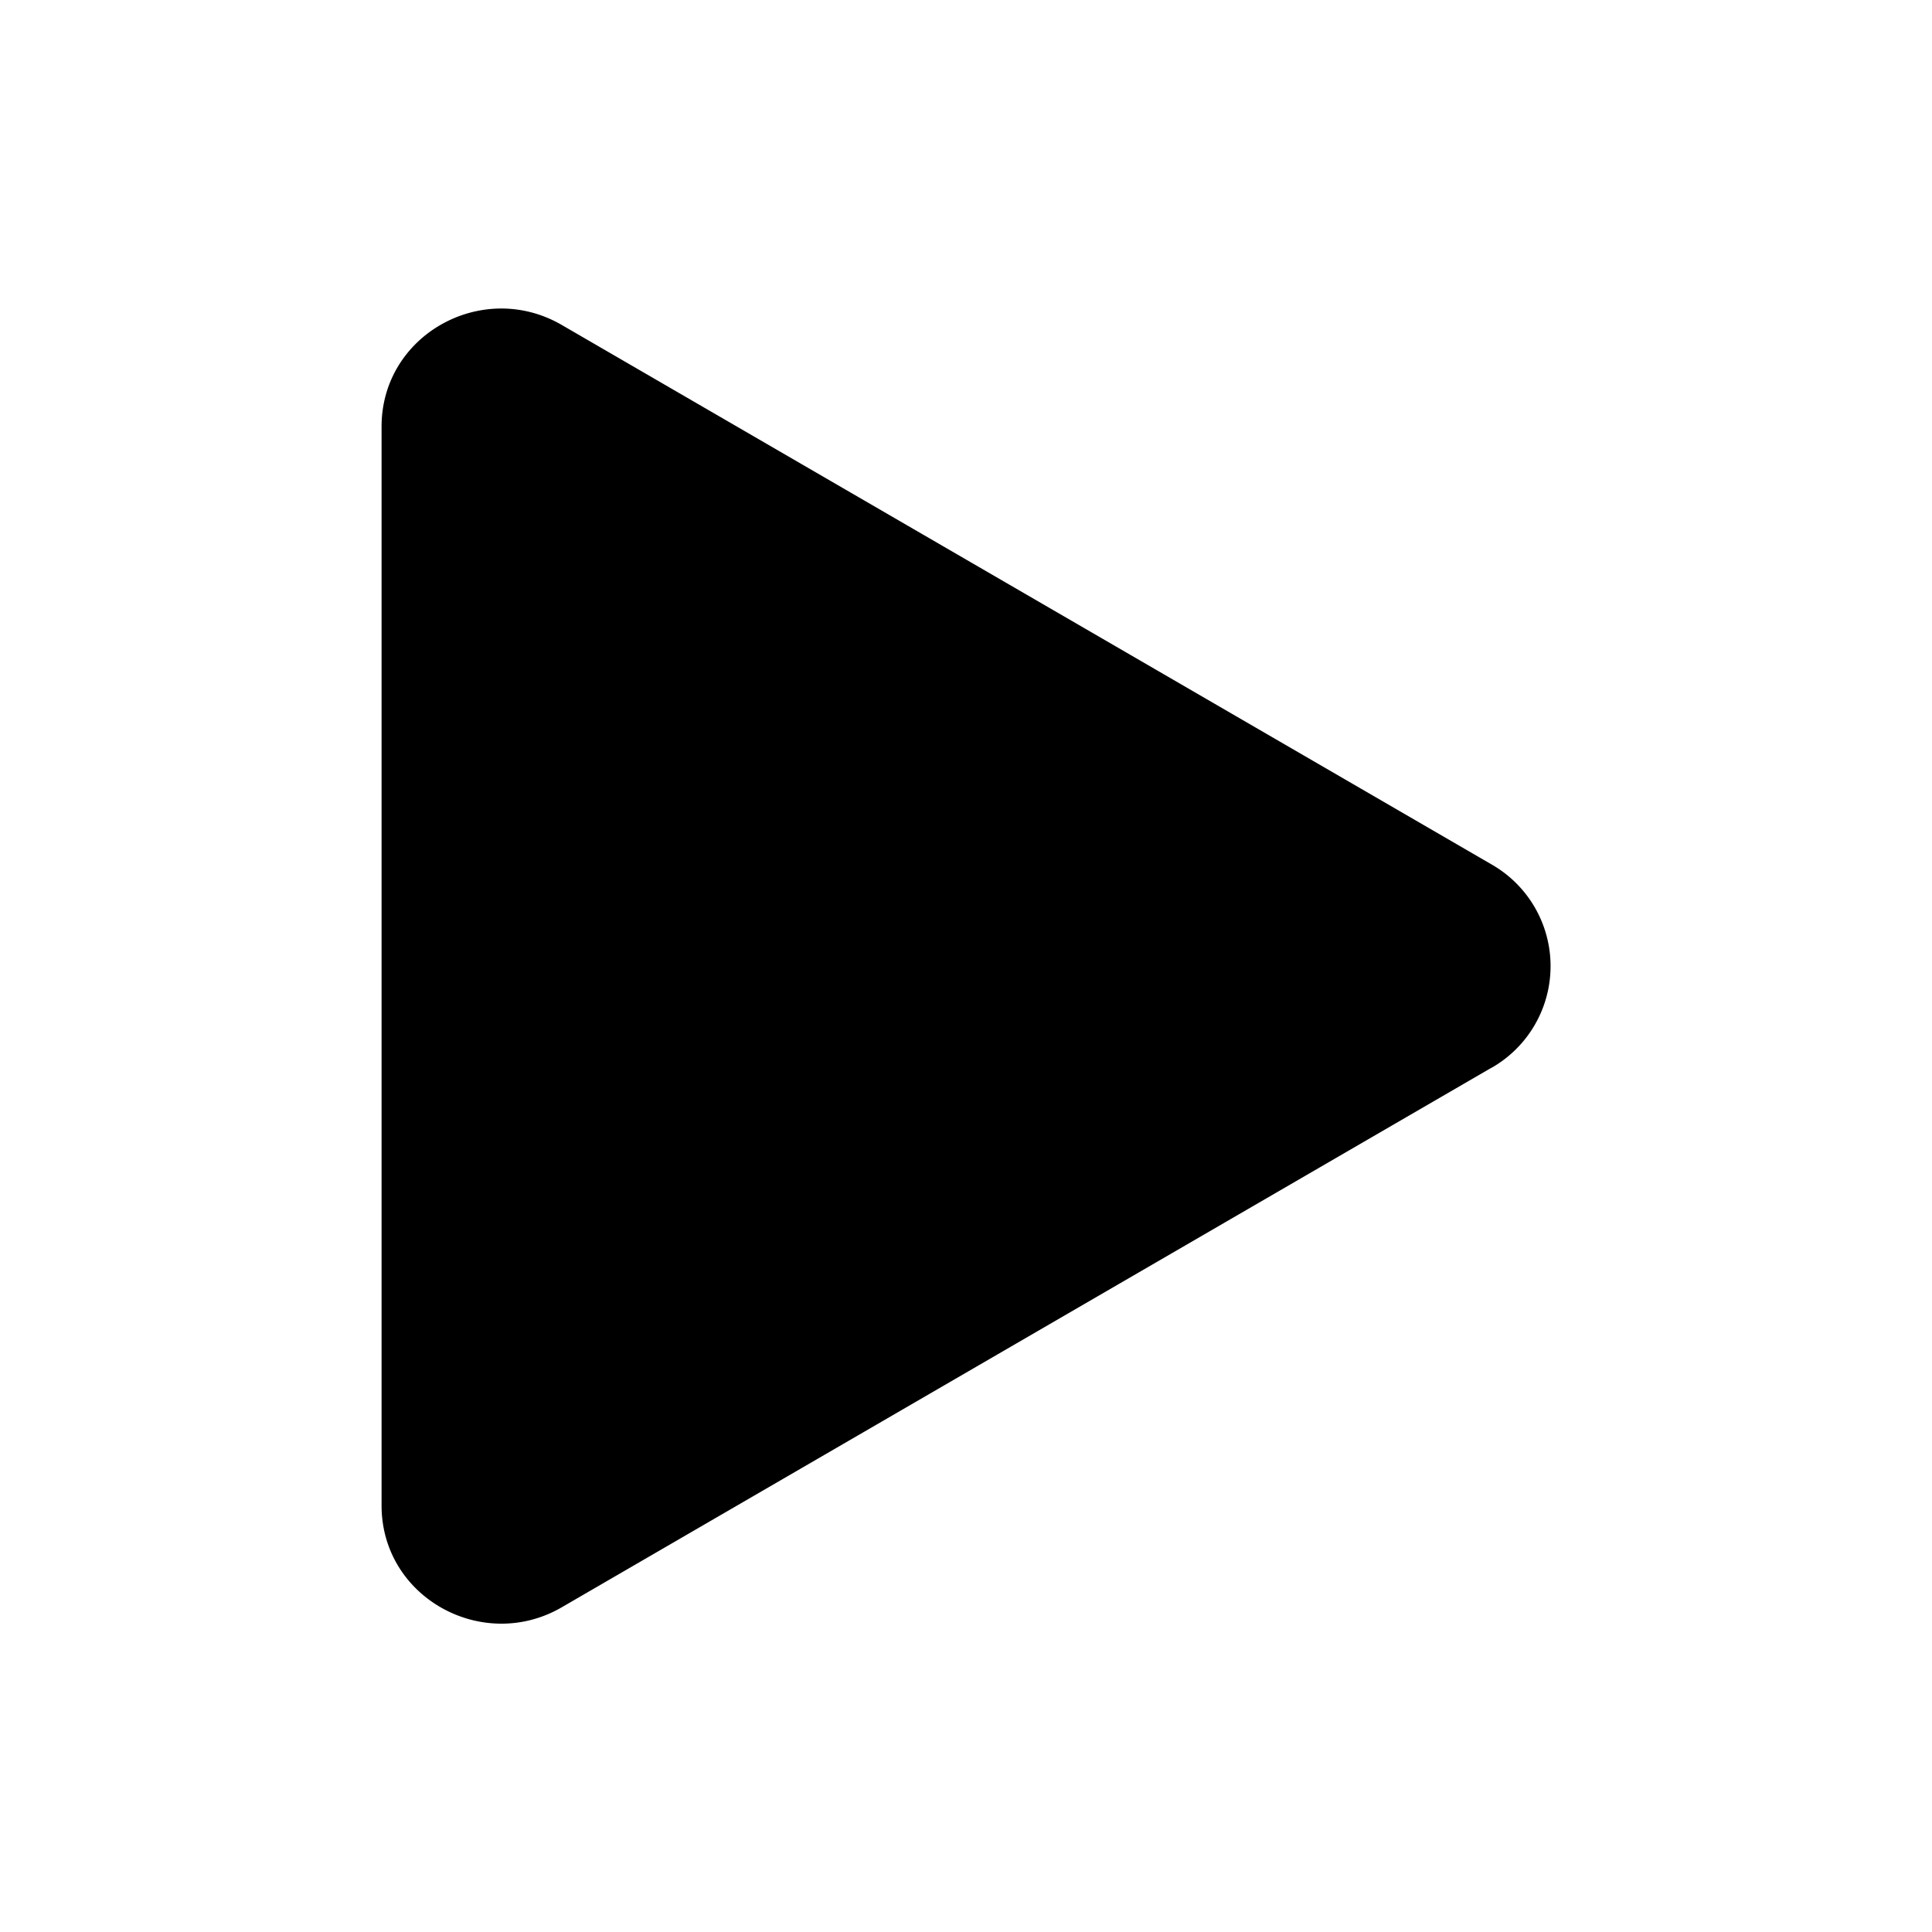
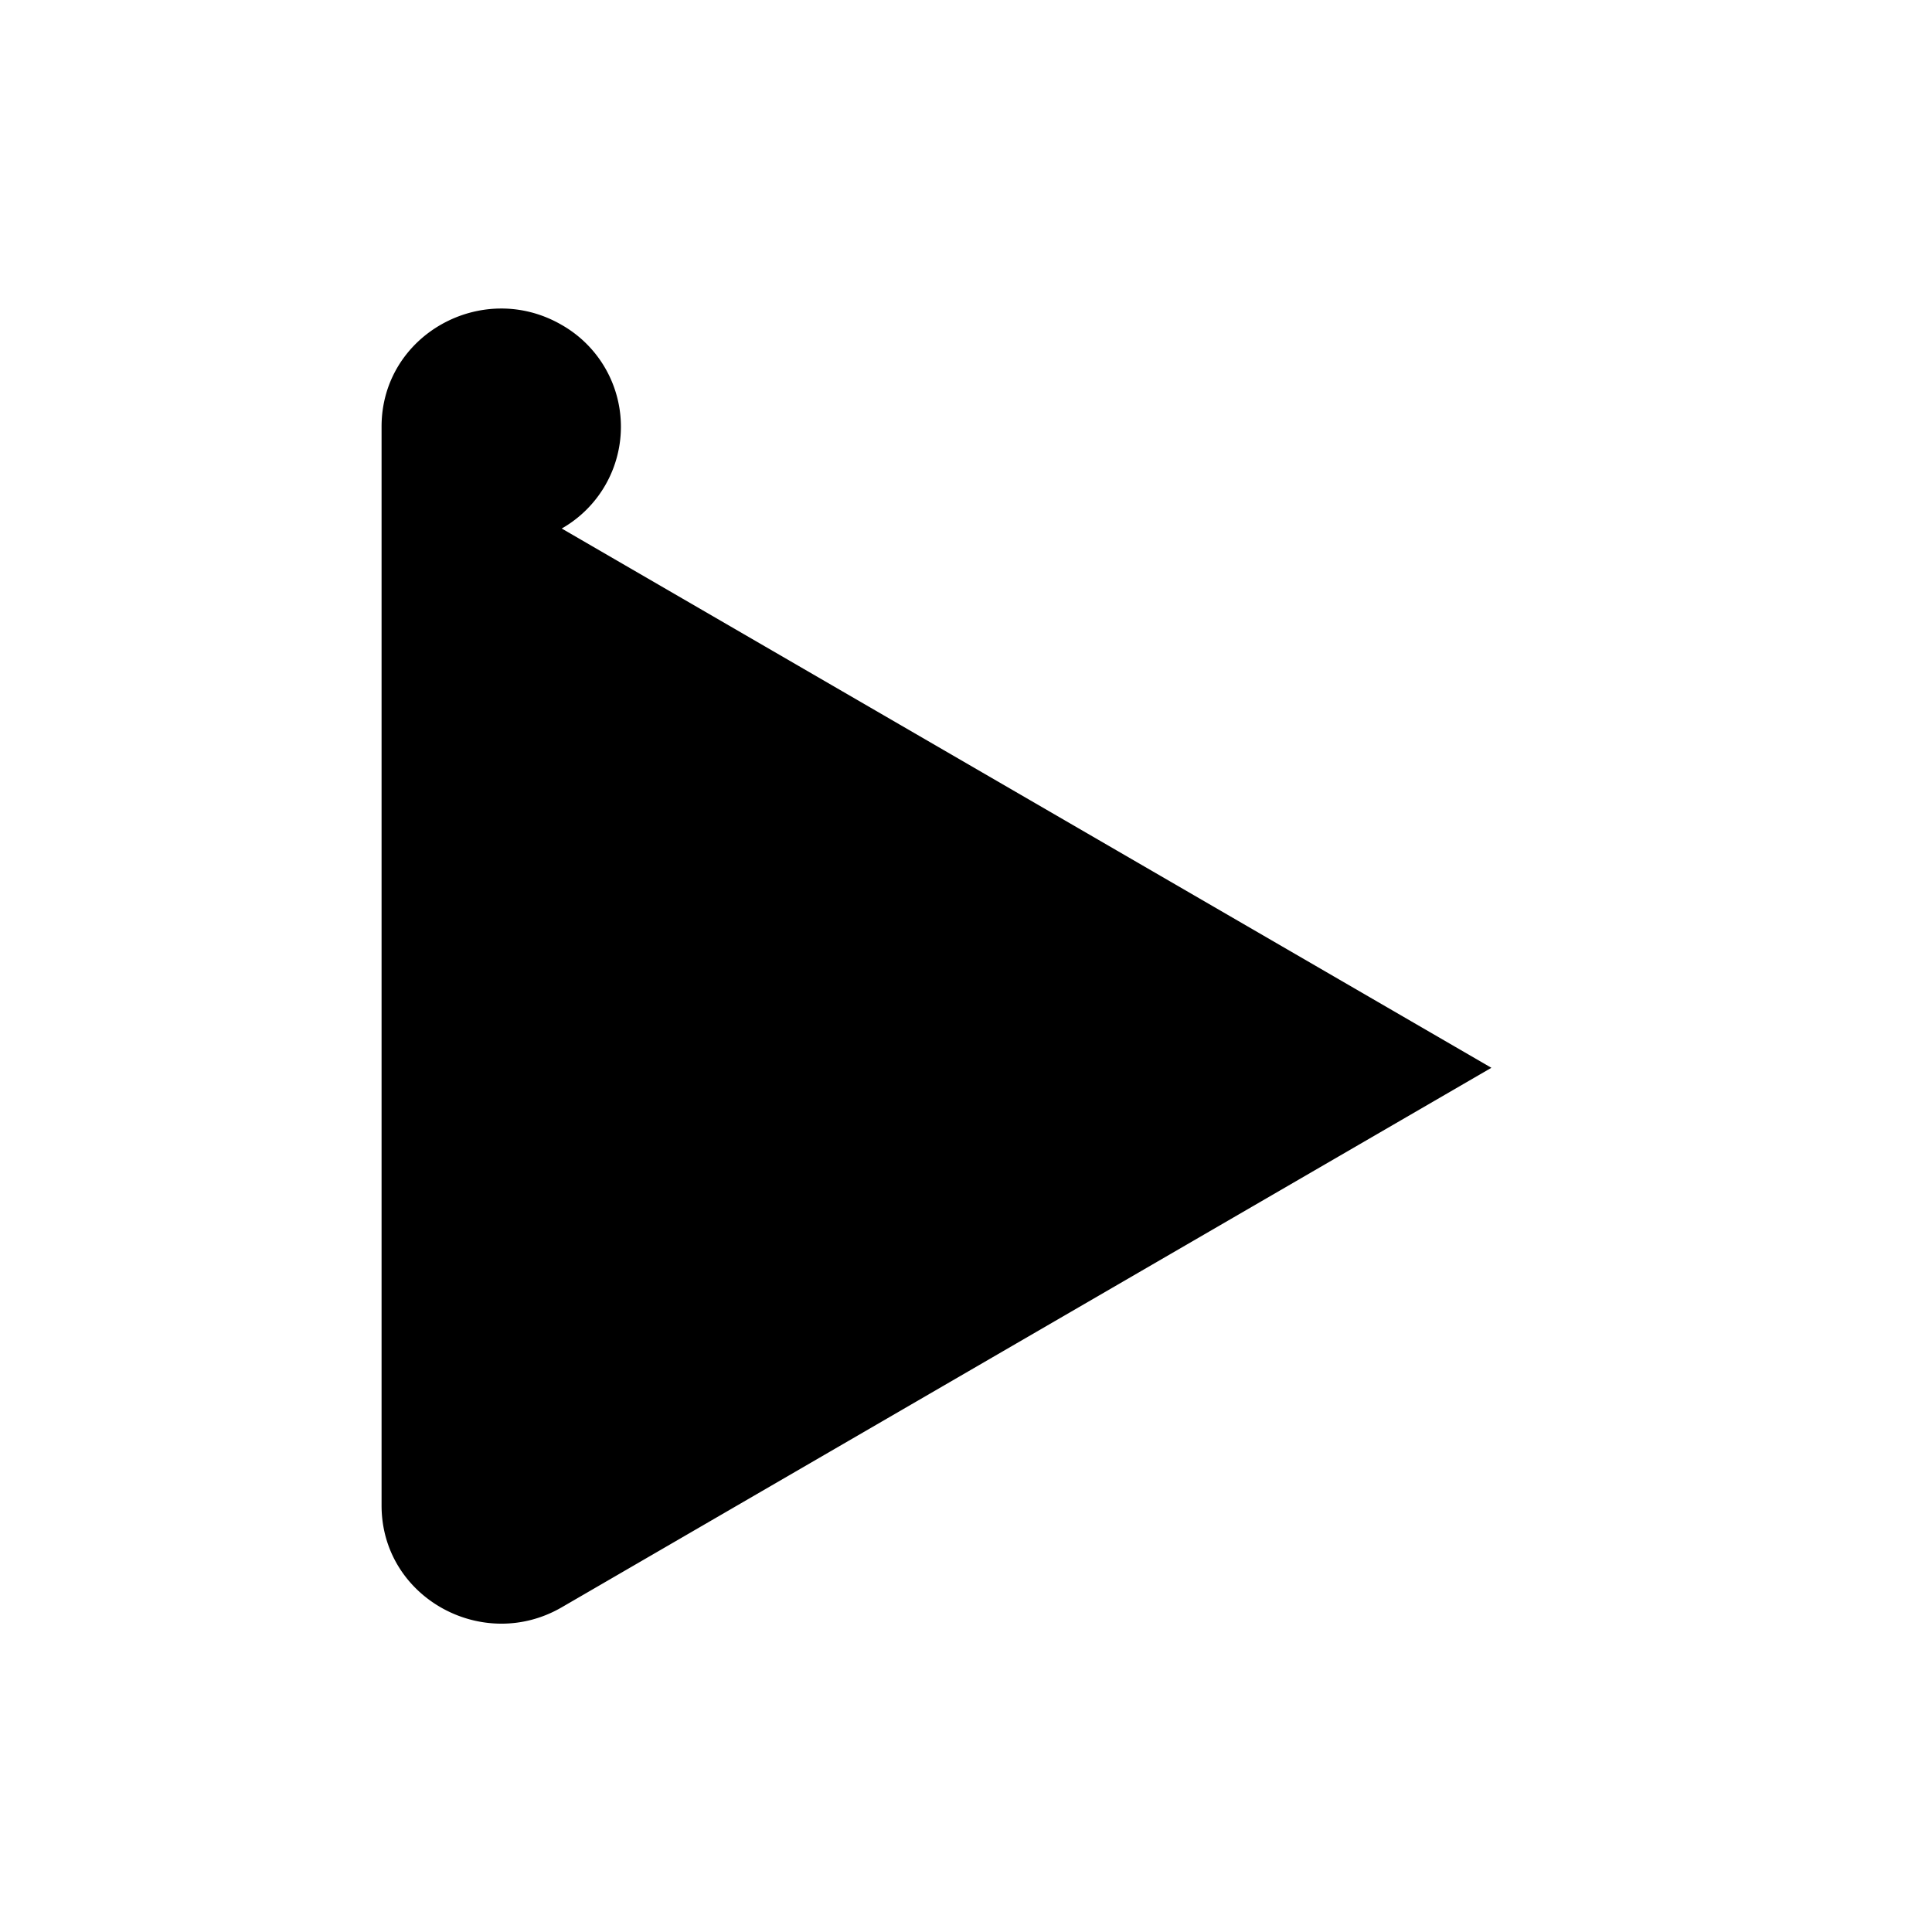
<svg xmlns="http://www.w3.org/2000/svg" xmlns:ns1="http://www.inkscape.org/namespaces/inkscape" xmlns:ns2="http://sodipodi.sourceforge.net/DTD/sodipodi-0.dtd" ns1:version="1.0 (4035a4fb49, 2020-05-01)" ns2:docname="play-fill.svg" id="svg835" version="1.1" fill="currentColor" class="bi bi-play-fill" viewBox="0 0 16 16" height="1em" width="1em">
  <defs id="defs839" />
  <ns2:namedview ns1:current-layer="svg835" ns1:window-maximized="1" ns1:window-y="-9" ns1:window-x="-9" ns1:cy="8" ns1:cx="8" ns1:zoom="47.875" showgrid="false" id="namedview837" ns1:window-height="1001" ns1:window-width="1920" ns1:pageshadow="2" ns1:pageopacity="0" guidetolerance="10" gridtolerance="10" objecttolerance="10" borderopacity="1" bordercolor="#666666" pagecolor="#ffffff" />
-   <path style="stroke-width:1.21" id="path833" d="M 12.351,8.843 4.652,13.311 c -0.653,0.379 -1.492,-0.08 -1.492,-0.843 V 3.533 c 0,-0.762 0.837,-1.222 1.492,-0.842 l 7.699,4.467 a 0.97,0.97 0 0 1 0,1.686 z" />
+   <path style="stroke-width:1.21" id="path833" d="M 12.351,8.843 4.652,13.311 c -0.653,0.379 -1.492,-0.08 -1.492,-0.843 V 3.533 c 0,-0.762 0.837,-1.222 1.492,-0.842 a 0.97,0.97 0 0 1 0,1.686 z" />
</svg>